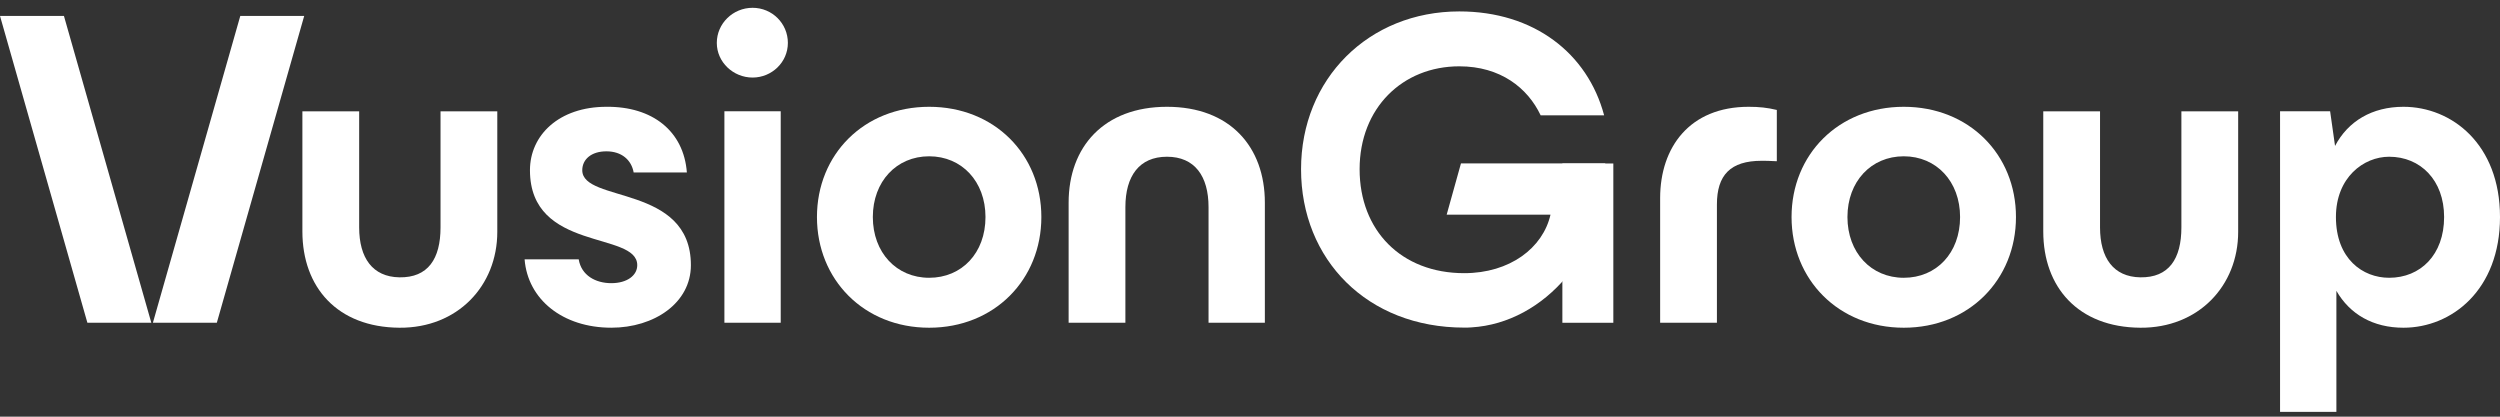
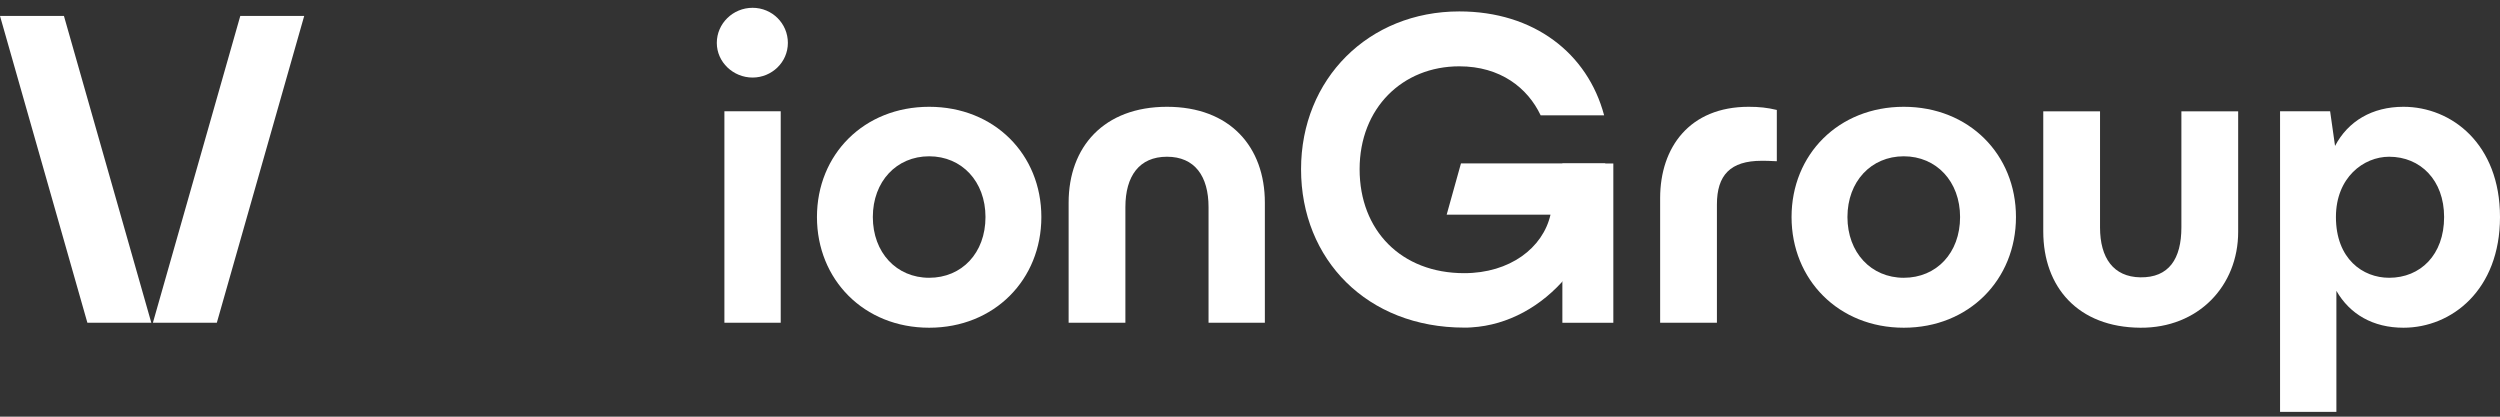
<svg xmlns="http://www.w3.org/2000/svg" width="180" height="30" viewBox="0 0 180 30" fill="none">
  <rect x="0" y="0" width="180" height="30" fill="#333333" stroke="none" />
  <g clip-path="url(#clip0_5118_5662)">
-     <path d="M21.772 16.663V8.014H25.86V16.372C25.86 18.575 26.826 19.935 28.757 19.968C30.817 20 31.718 18.639 31.718 16.372V8.014H35.805V16.696C35.805 20.583 32.941 23.628 28.757 23.596C24.283 23.564 21.772 20.68 21.772 16.663Z" fill="white" />
-     <path d="M37.771 18.671H41.666C41.859 19.837 42.889 20.388 44.015 20.388C45.142 20.388 45.882 19.837 45.882 19.092C45.882 16.63 38.157 18.153 38.157 12.257C38.157 9.73 40.249 7.689 43.661 7.689C46.976 7.657 49.229 9.438 49.455 12.419H45.624C45.463 11.512 44.755 10.896 43.661 10.896C42.567 10.896 41.923 11.479 41.923 12.257C41.923 14.621 49.744 13.261 49.744 19.092C49.744 21.813 47.105 23.595 44.015 23.595C40.507 23.595 37.996 21.554 37.771 18.671Z" fill="white" />
    <path d="M51.61 3.089C51.61 1.696 52.769 0.562 54.185 0.562C55.601 0.562 56.727 1.696 56.727 3.089C56.727 4.482 55.569 5.584 54.185 5.584C52.801 5.584 51.61 4.482 51.61 3.089ZM52.157 23.239V8.013H56.212V23.239H52.157Z" fill="white" />
    <path d="M58.821 15.626C58.821 11.123 62.2 7.689 66.899 7.689C71.599 7.689 74.978 11.123 74.978 15.626C74.978 20.129 71.599 23.596 66.899 23.596C62.2 23.596 58.821 20.129 58.821 15.626ZM70.955 15.626C70.955 13.067 69.249 11.253 66.899 11.253C64.55 11.253 62.844 13.067 62.844 15.626C62.844 18.186 64.55 20 66.899 20C69.249 20 70.955 18.218 70.955 15.626Z" fill="white" />
    <path d="M76.941 23.239V14.59C76.941 10.573 79.483 7.689 84.022 7.689C88.56 7.689 91.07 10.573 91.07 14.59V23.239H87.015V14.914C87.015 12.678 86.017 11.285 84.022 11.285C82.026 11.285 81.028 12.678 81.028 14.914V23.239H76.941Z" fill="white" />
    <path d="M105.19 11.764L104.16 15.457H111.636C111.089 17.854 108.707 19.668 105.424 19.668C100.886 19.668 97.892 16.591 97.892 12.185C97.892 7.779 100.982 4.775 105.07 4.775C108.031 4.775 109.994 6.329 110.928 8.306H115.498C114.307 3.835 110.445 0.822 105.07 0.822C98.536 0.822 93.676 5.682 93.676 12.185C93.676 18.688 98.439 23.588 105.424 23.588C105.601 23.588 105.77 23.588 105.939 23.572C111.266 23.256 115.595 18.057 115.578 12.185V11.764H105.19Z" fill="white" />
    <path d="M119.53 23.239V14.266C119.53 10.605 121.654 7.689 125.903 7.689C126.675 7.689 127.255 7.754 127.931 7.916V11.609C127.448 11.577 127.029 11.577 126.836 11.577C124.583 11.577 123.618 12.614 123.618 14.719V23.239H119.53Z" fill="white" />
    <path d="M128.992 15.626C128.992 11.123 132.372 7.689 137.071 7.689C141.77 7.689 145.15 11.123 145.15 15.626C145.15 20.129 141.77 23.596 137.071 23.596C132.372 23.596 128.992 20.129 128.992 15.626ZM141.126 15.626C141.126 13.067 139.421 11.253 137.071 11.253C134.721 11.253 133.016 13.067 133.016 15.626C133.016 18.186 134.721 20 137.071 20C139.421 20 141.126 18.218 141.126 15.626Z" fill="white" />
    <path d="M147.115 16.663V8.014H151.202V16.372C151.202 18.575 152.168 19.935 154.099 19.968C156.159 20 157.06 18.639 157.06 16.372V8.014H161.148V16.696C161.148 20.583 158.283 23.628 154.099 23.596C149.625 23.564 147.115 20.68 147.115 16.663Z" fill="white" />
    <path d="M180 15.626C180 20.874 176.524 23.596 173.048 23.596C170.859 23.596 169.185 22.624 168.22 20.939V29.654H164.164V8.013H167.769L168.123 10.508C169.056 8.726 170.794 7.689 173.048 7.689C176.524 7.689 180 10.378 180 15.626ZM175.976 15.626C175.976 12.97 174.271 11.285 172.018 11.285C170.183 11.285 168.187 12.775 168.187 15.626C168.187 18.639 170.119 20 172.018 20C174.271 20 175.976 18.348 175.976 15.626Z" fill="white" />
    <path d="M21.903 1.146L15.611 23.239H11.008L17.301 1.146H21.903Z" fill="white" />
    <path d="M6.292 23.239L0 1.146H4.603L10.895 23.239H6.292Z" fill="white" />
    <path d="M116.16 23.239V11.771H112.491V23.239H116.16Z" fill="white" />
  </g>
  <defs>
    <clipPath id="clip0_5118_5662">
      <rect width="180" height="29.083" fill="white" transform="translate(0 0.562)" />
    </clipPath>
  </defs>
</svg>